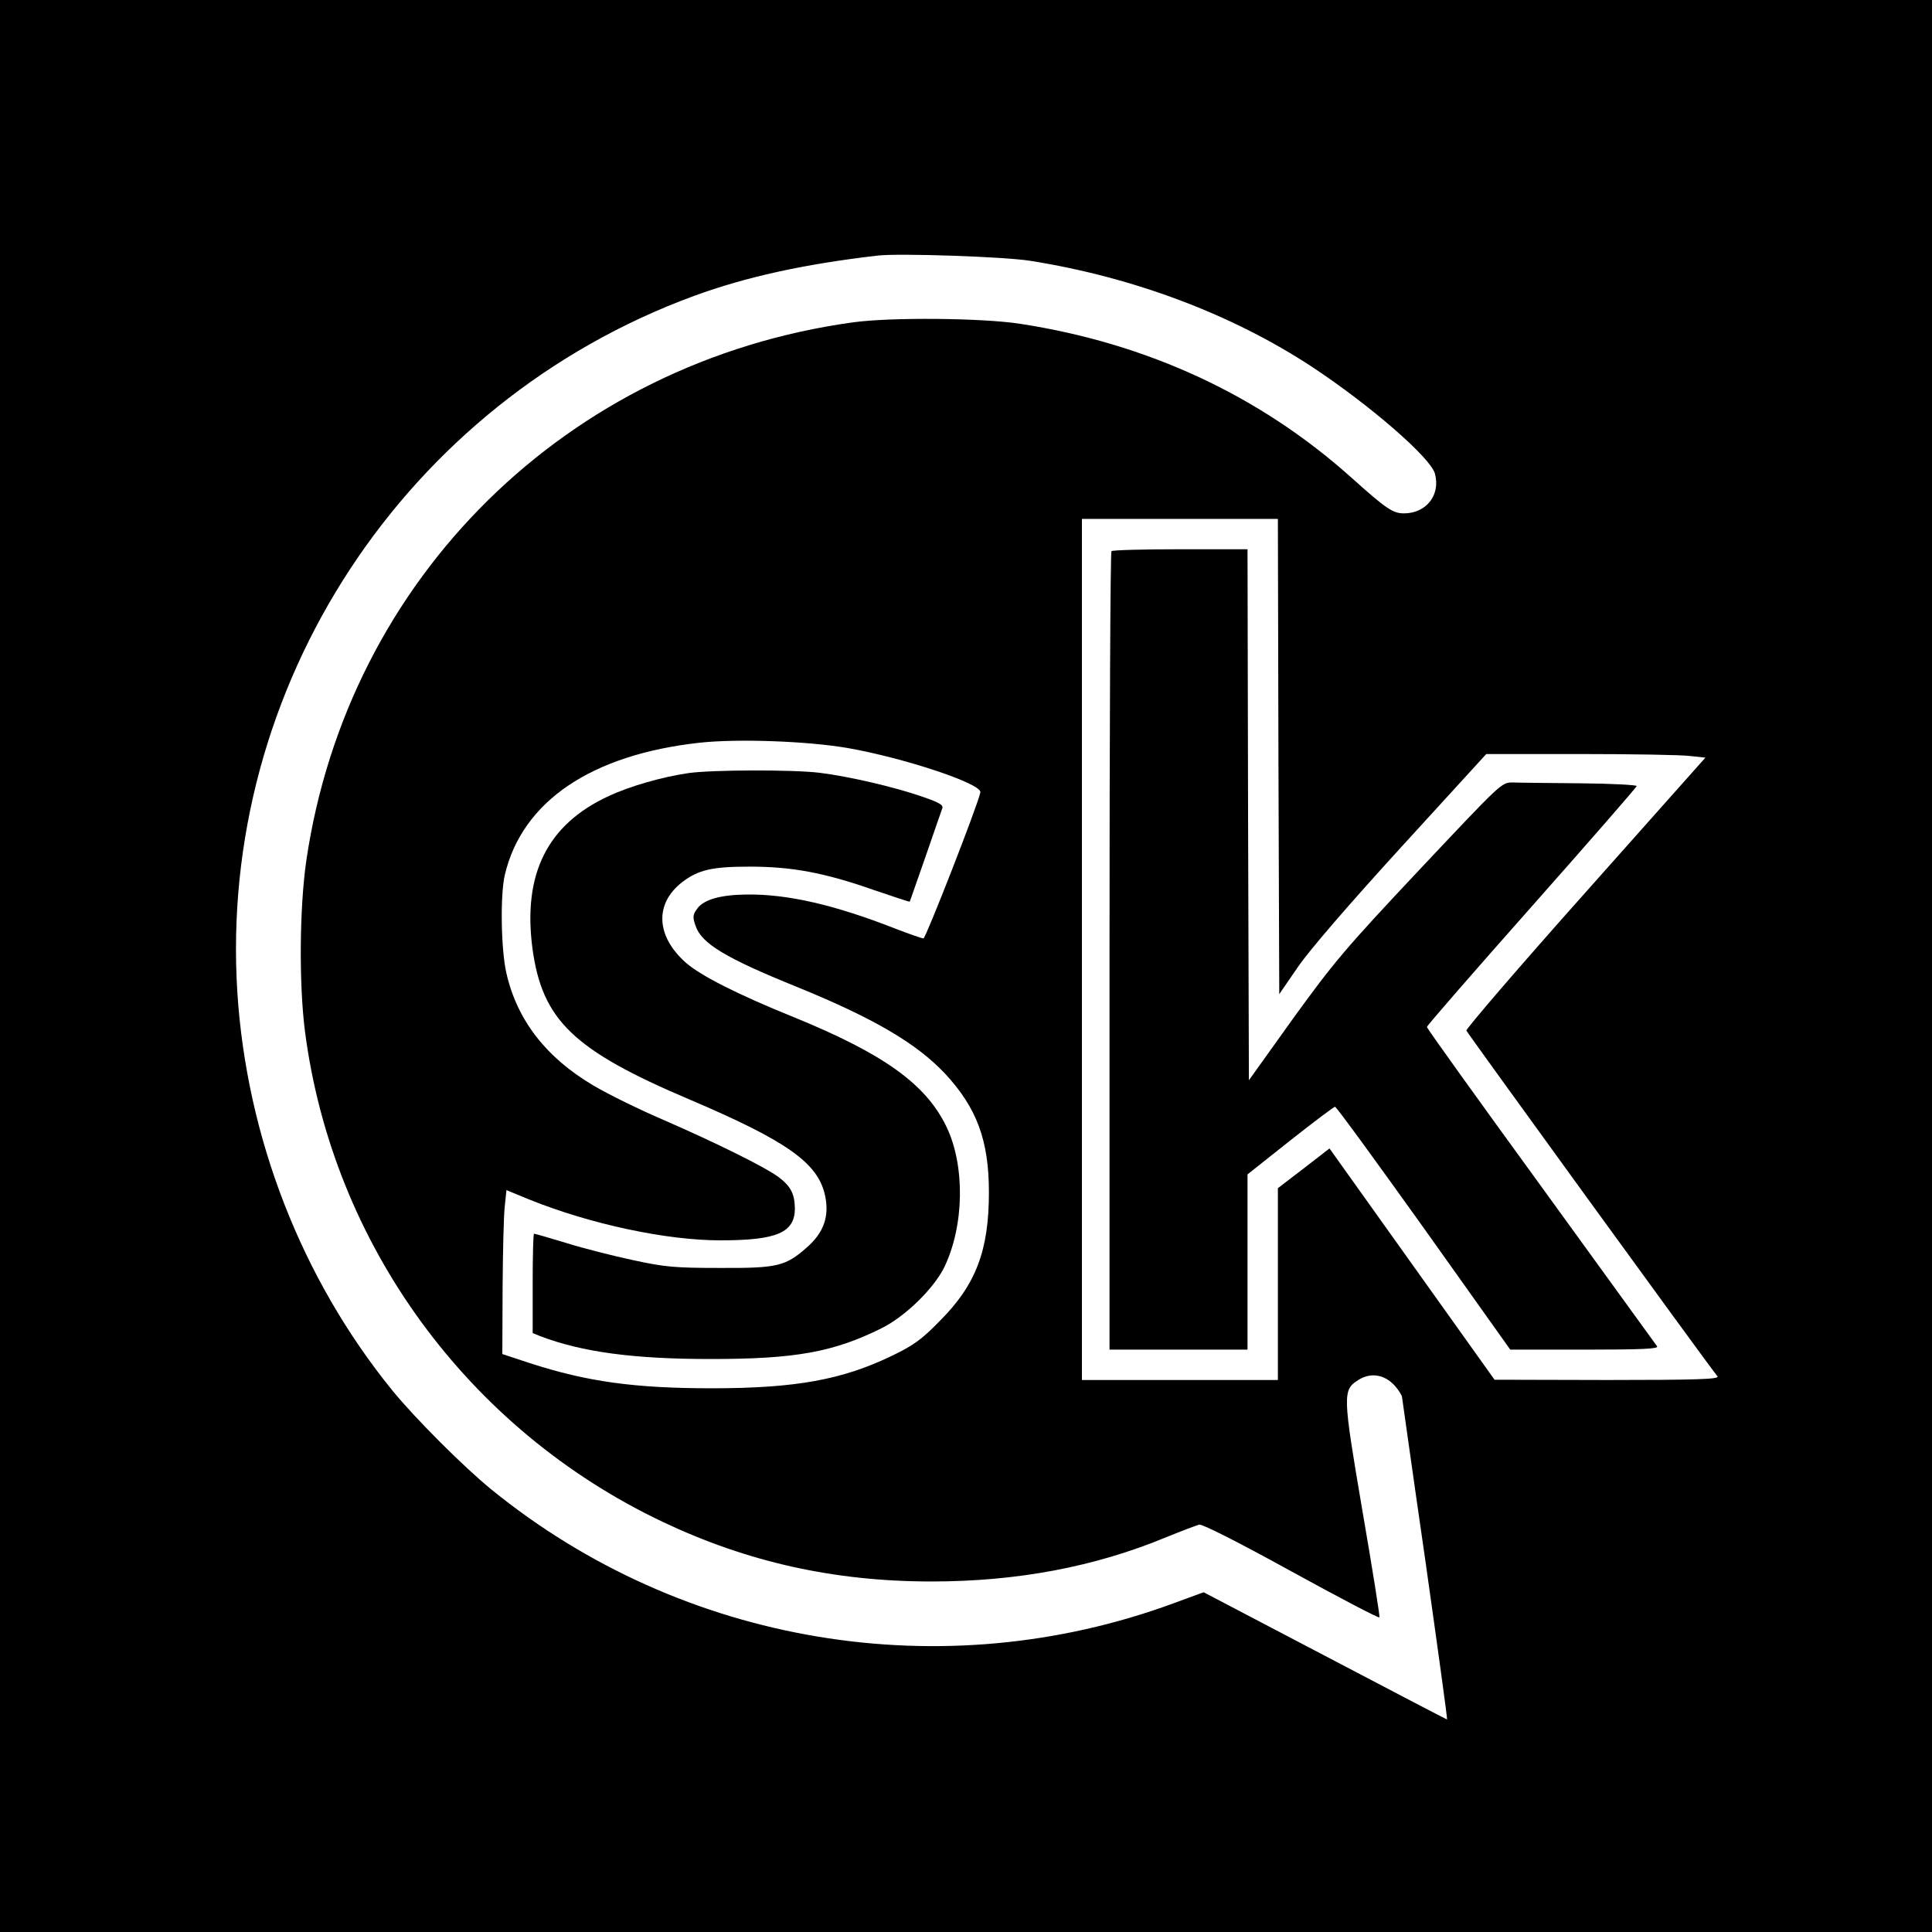
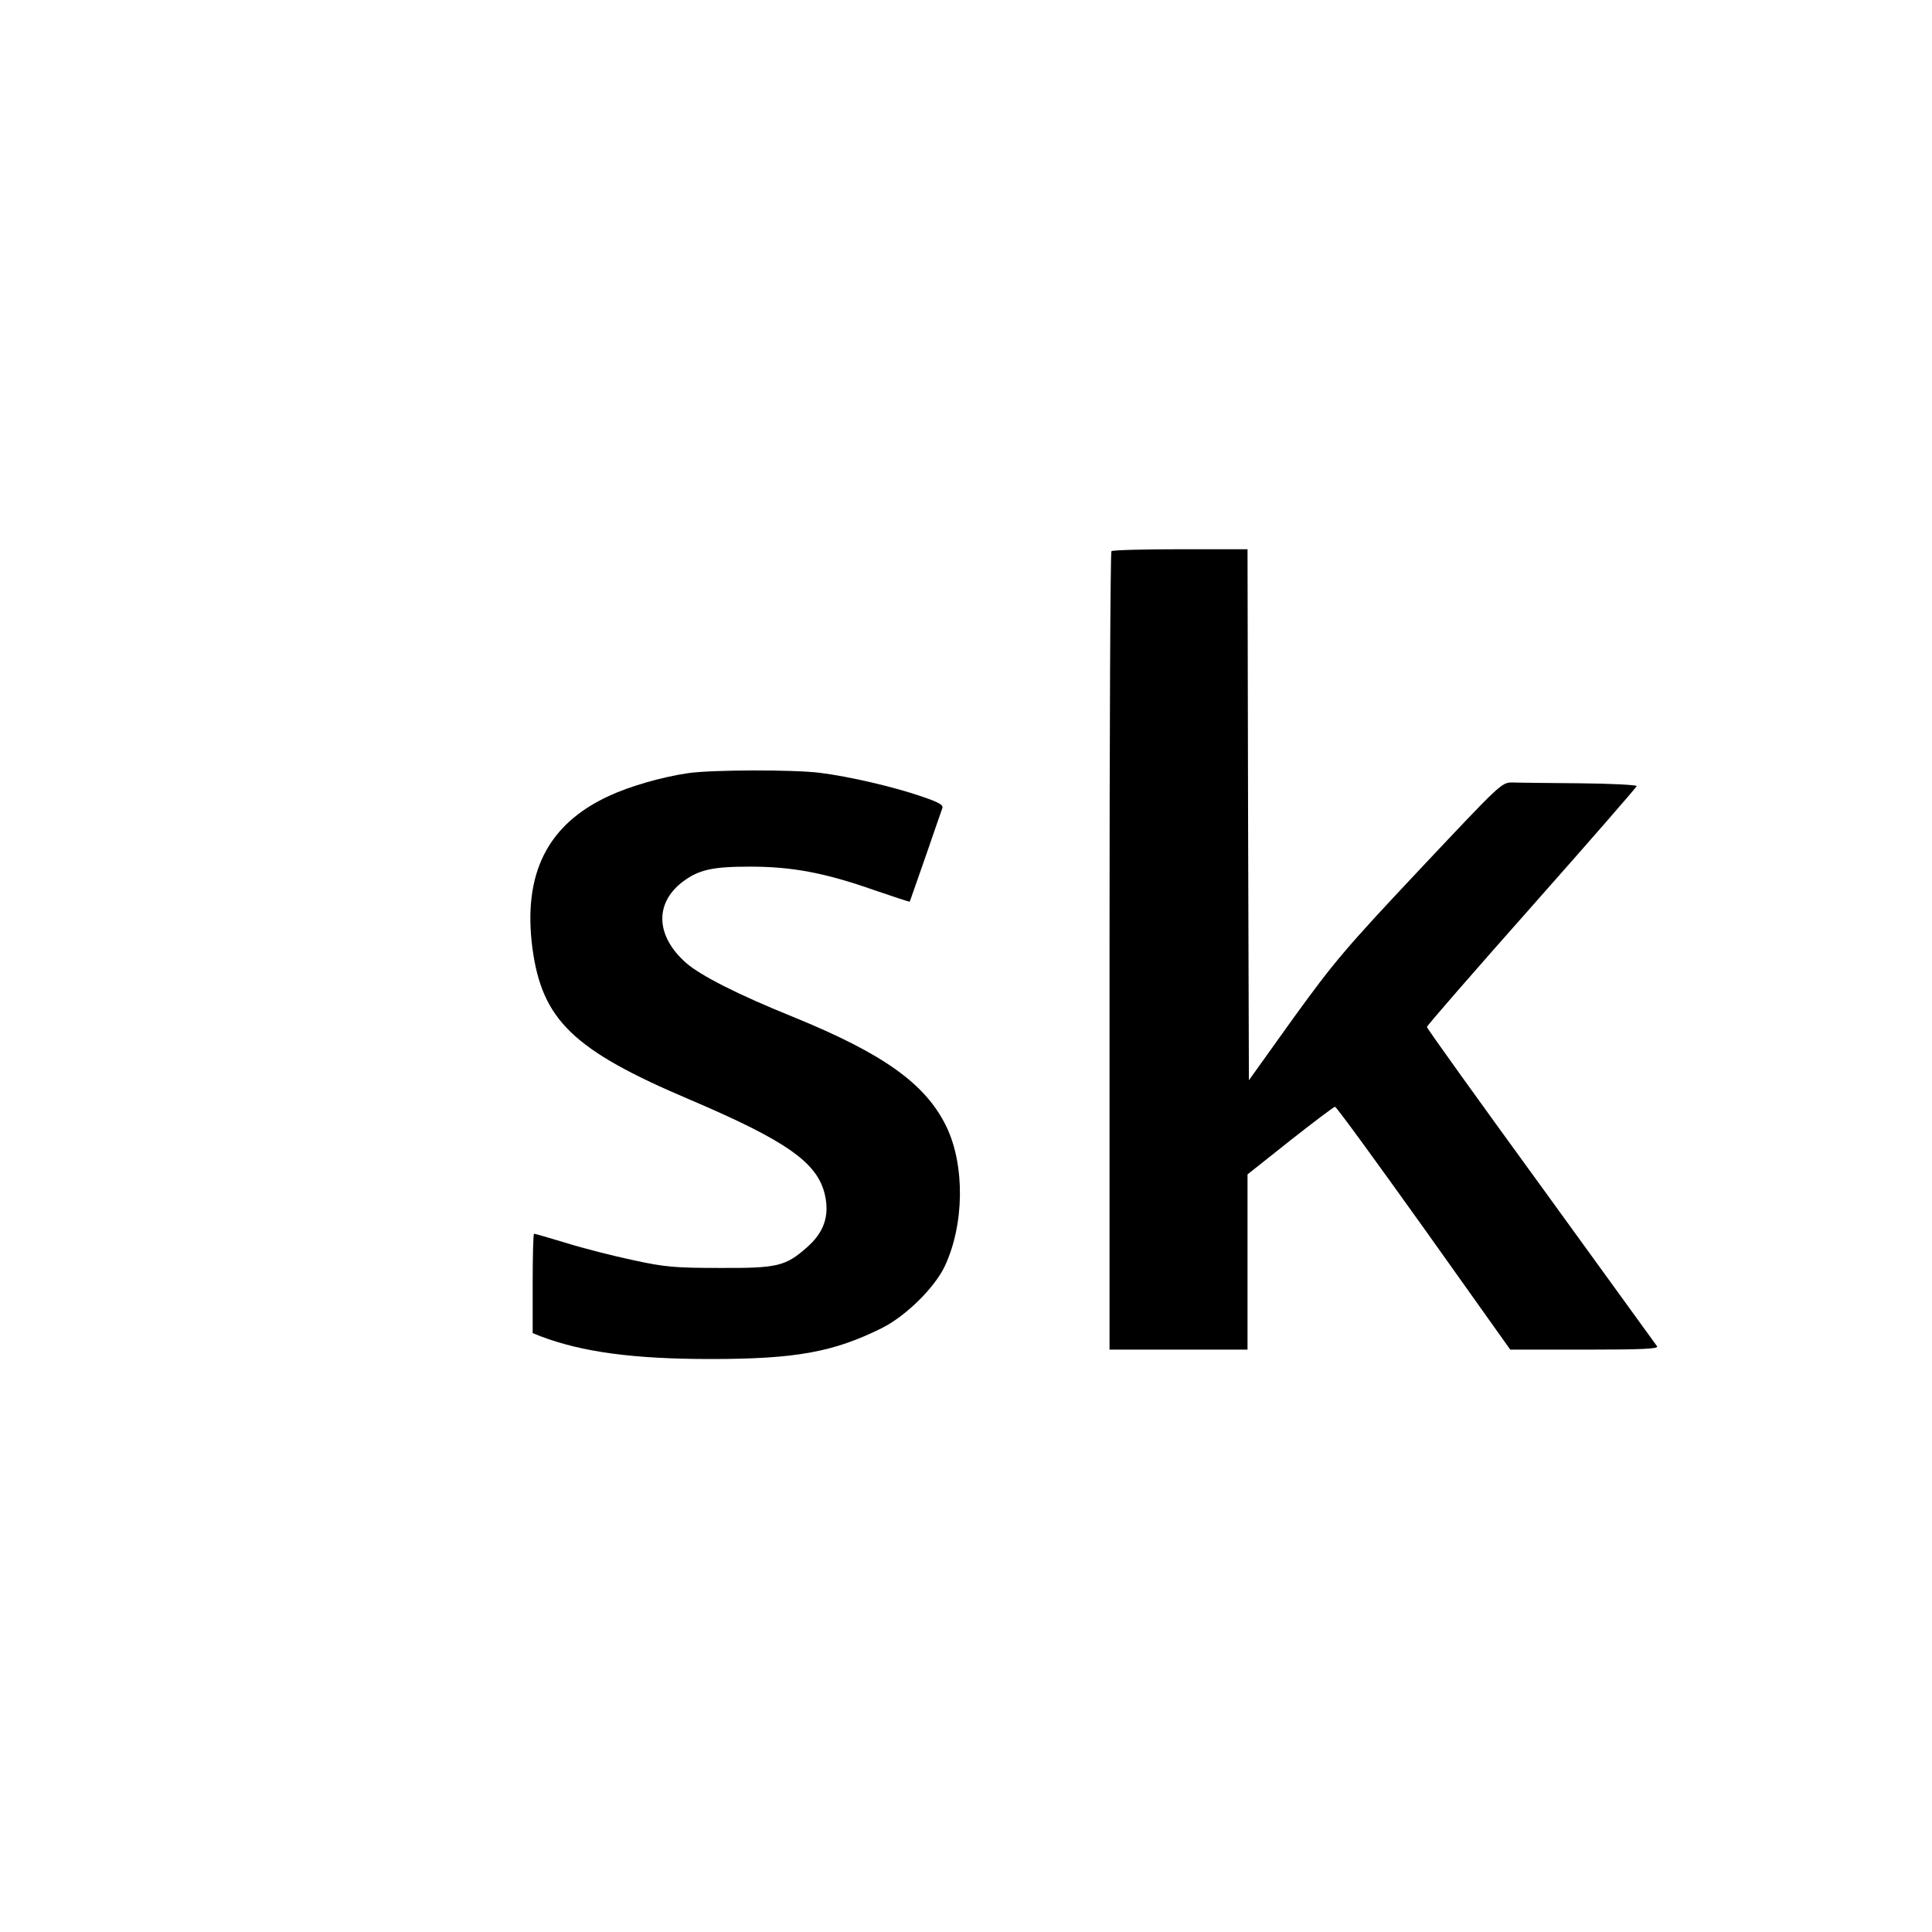
<svg xmlns="http://www.w3.org/2000/svg" version="1.0" width="700pt" height="700pt" viewBox="0 0 700 700" preserveAspectRatio="xMidYMid meet">
  <g transform="translate(0,700) scale(0.1,-0.1)" fill="#000000" stroke="none">
-     <path d="M0 3500 l0 -3500 3500 0 3500 0 0 3500 0 3500 -3500 0 -3500 0 0 -3500z m3733 2555 c373 -59 732 -194 1022 -385 210 -139 428 -328 444 -386 21 -77 -31 -144 -112 -144 -40 0 -63 15 -189 128 -333 299 -740 488 -1203 559 -137 21 -468 24 -605 5 -1035 -143 -1829 -925 -1980 -1949 -25 -172 -27 -448 -5 -620 100 -771 590 -1442 1296 -1777 308 -146 622 -216 974 -216 311 0 592 53 852 161 54 22 107 42 118 45 12 2 139 -62 335 -170 173 -95 316 -170 318 -166 2 4 -26 179 -62 388 -72 423 -72 436 -13 473 44 27 93 19 130 -21 15 -17 27 -36 27 -43 1 -6 38 -272 84 -589 45 -318 81 -578 79 -578 -2 0 -201 104 -443 231 l-439 230 -109 -40 c-836 -308 -1778 -151 -2470 411 -100 81 -280 261 -362 362 -328 405 -526 914 -560 1440 -70 1108 606 2139 1655 2524 189 69 398 115 665 146 77 9 460 -4 553 -19z m899 -1796 l3 -861 68 99 c41 60 186 228 375 435 l307 336 340 0 c187 0 366 -3 397 -7 l57 -6 -435 -489 c-239 -268 -433 -494 -431 -500 4 -10 868 -1201 910 -1253 7 -10 -74 -13 -399 -13 l-409 1 -299 419 -299 419 -93 -72 -94 -72 0 -347 0 -348 -355 0 -355 0 0 1560 0 1560 355 0 355 0 2 -861z m-1562 31 c206 -36 489 -130 482 -161 -9 -46 -198 -529 -206 -529 -6 0 -52 16 -101 35 -219 86 -391 126 -540 124 -94 -1 -154 -18 -178 -50 -17 -23 -18 -31 -7 -63 21 -64 108 -117 368 -222 277 -113 433 -204 537 -315 114 -123 158 -241 158 -429 0 -211 -47 -335 -178 -466 -66 -68 -96 -89 -175 -127 -178 -86 -348 -117 -650 -117 -282 0 -453 24 -660 91 l-100 33 1 240 c1 133 4 266 8 297 l6 57 85 -35 c219 -88 493 -147 690 -147 205 0 270 28 270 116 -1 53 -15 80 -60 114 -49 36 -223 122 -413 205 -89 38 -205 95 -257 126 -171 101 -276 236 -315 406 -20 86 -23 284 -6 357 63 267 314 436 706 479 136 15 389 6 535 -19z" />
    <path d="M4027 5003 c-4 -3 -7 -656 -7 -1450 l0 -1443 250 0 250 0 0 318 0 317 155 123 c85 67 158 122 162 122 5 0 149 -198 322 -440 l313 -440 270 0 c210 0 268 3 262 12 -5 7 -194 268 -421 581 -227 312 -413 571 -413 576 0 5 171 201 380 437 209 236 380 432 380 436 0 4 -92 9 -205 10 -113 1 -223 2 -245 3 -40 0 -42 -3 -336 -315 -269 -286 -311 -336 -458 -539 l-161 -225 -3 962 -2 962 -243 0 c-134 0 -247 -3 -250 -7z" />
    <path d="M2495 4199 c-97 -14 -214 -48 -289 -83 -223 -103 -312 -282 -277 -551 35 -261 148 -370 570 -549 352 -150 464 -229 490 -346 17 -76 -4 -136 -66 -190 -77 -68 -107 -75 -313 -74 -163 0 -200 3 -315 28 -71 15 -181 43 -242 62 -62 19 -115 34 -118 34 -3 0 -5 -81 -5 -180 l0 -180 27 -11 c152 -58 339 -83 618 -83 308 0 445 25 620 112 86 43 189 144 227 222 72 151 75 367 7 508 -75 155 -228 264 -554 397 -203 82 -336 150 -389 196 -110 97 -115 215 -14 293 59 45 109 56 245 56 152 0 271 -22 450 -85 70 -24 128 -43 129 -42 1 1 26 74 57 162 30 88 58 167 61 176 5 12 -10 21 -71 42 -103 36 -268 74 -373 87 -99 12 -389 11 -475 -1z" />
  </g>
</svg>